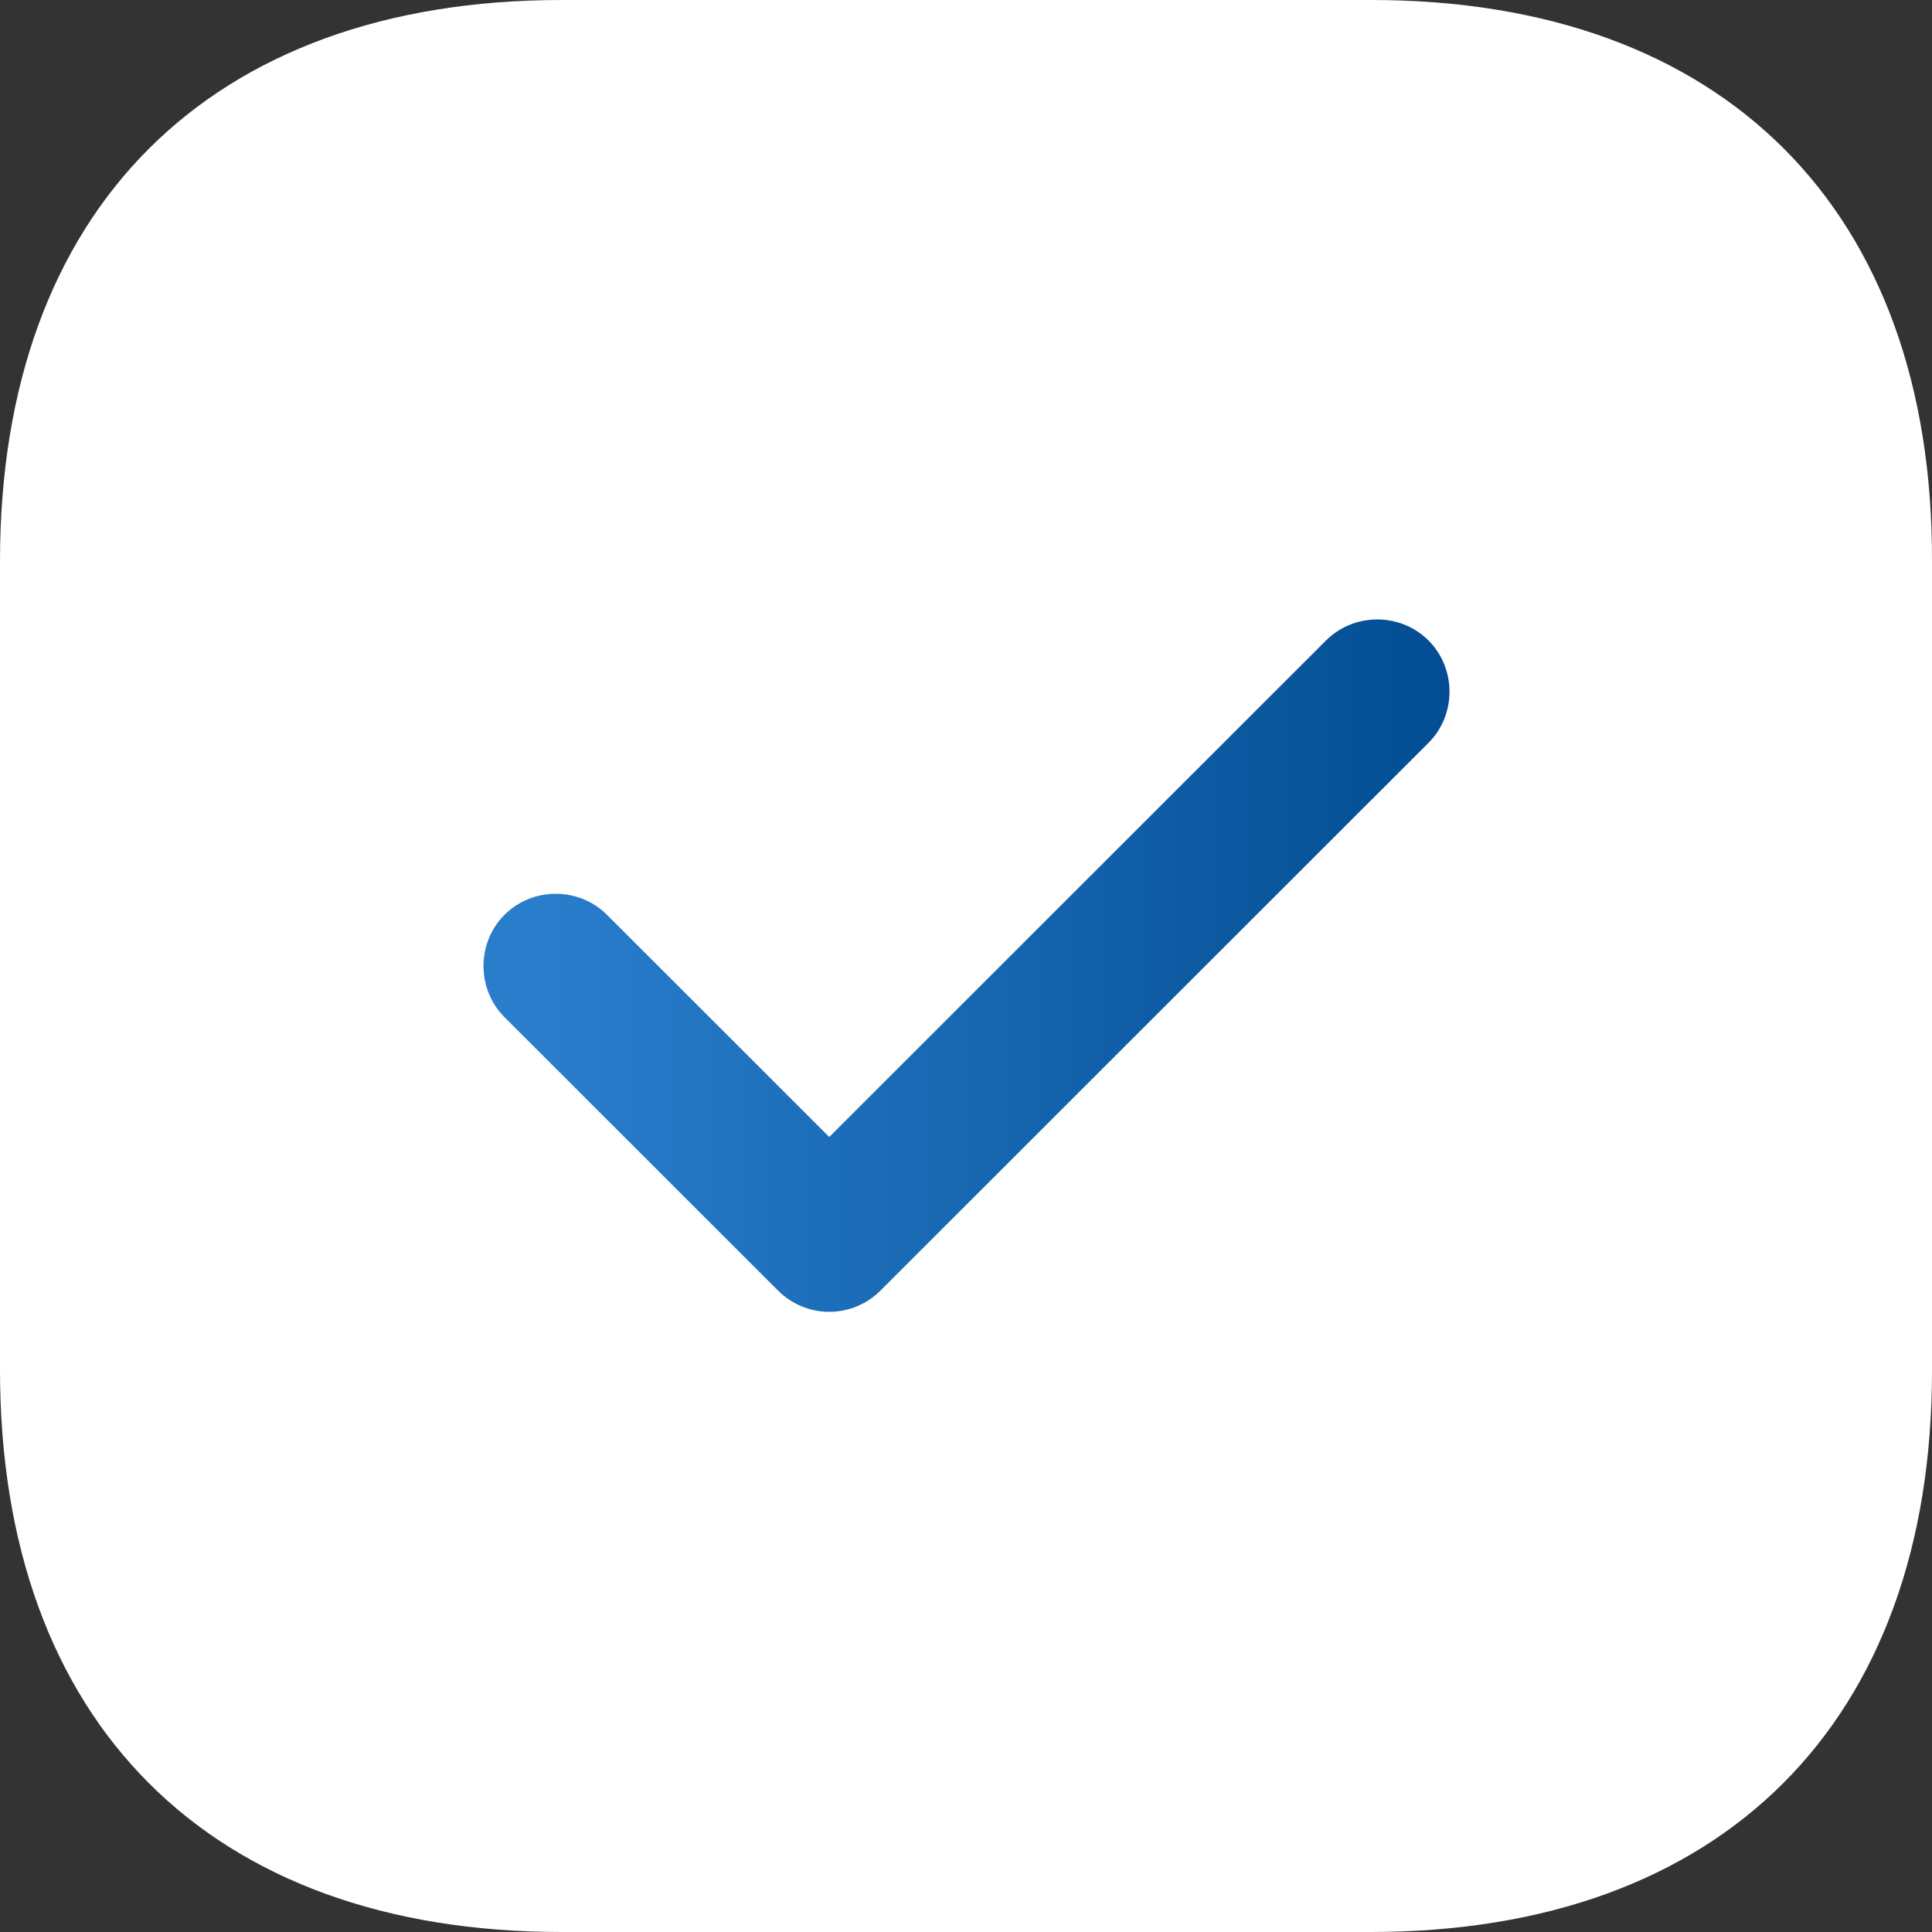
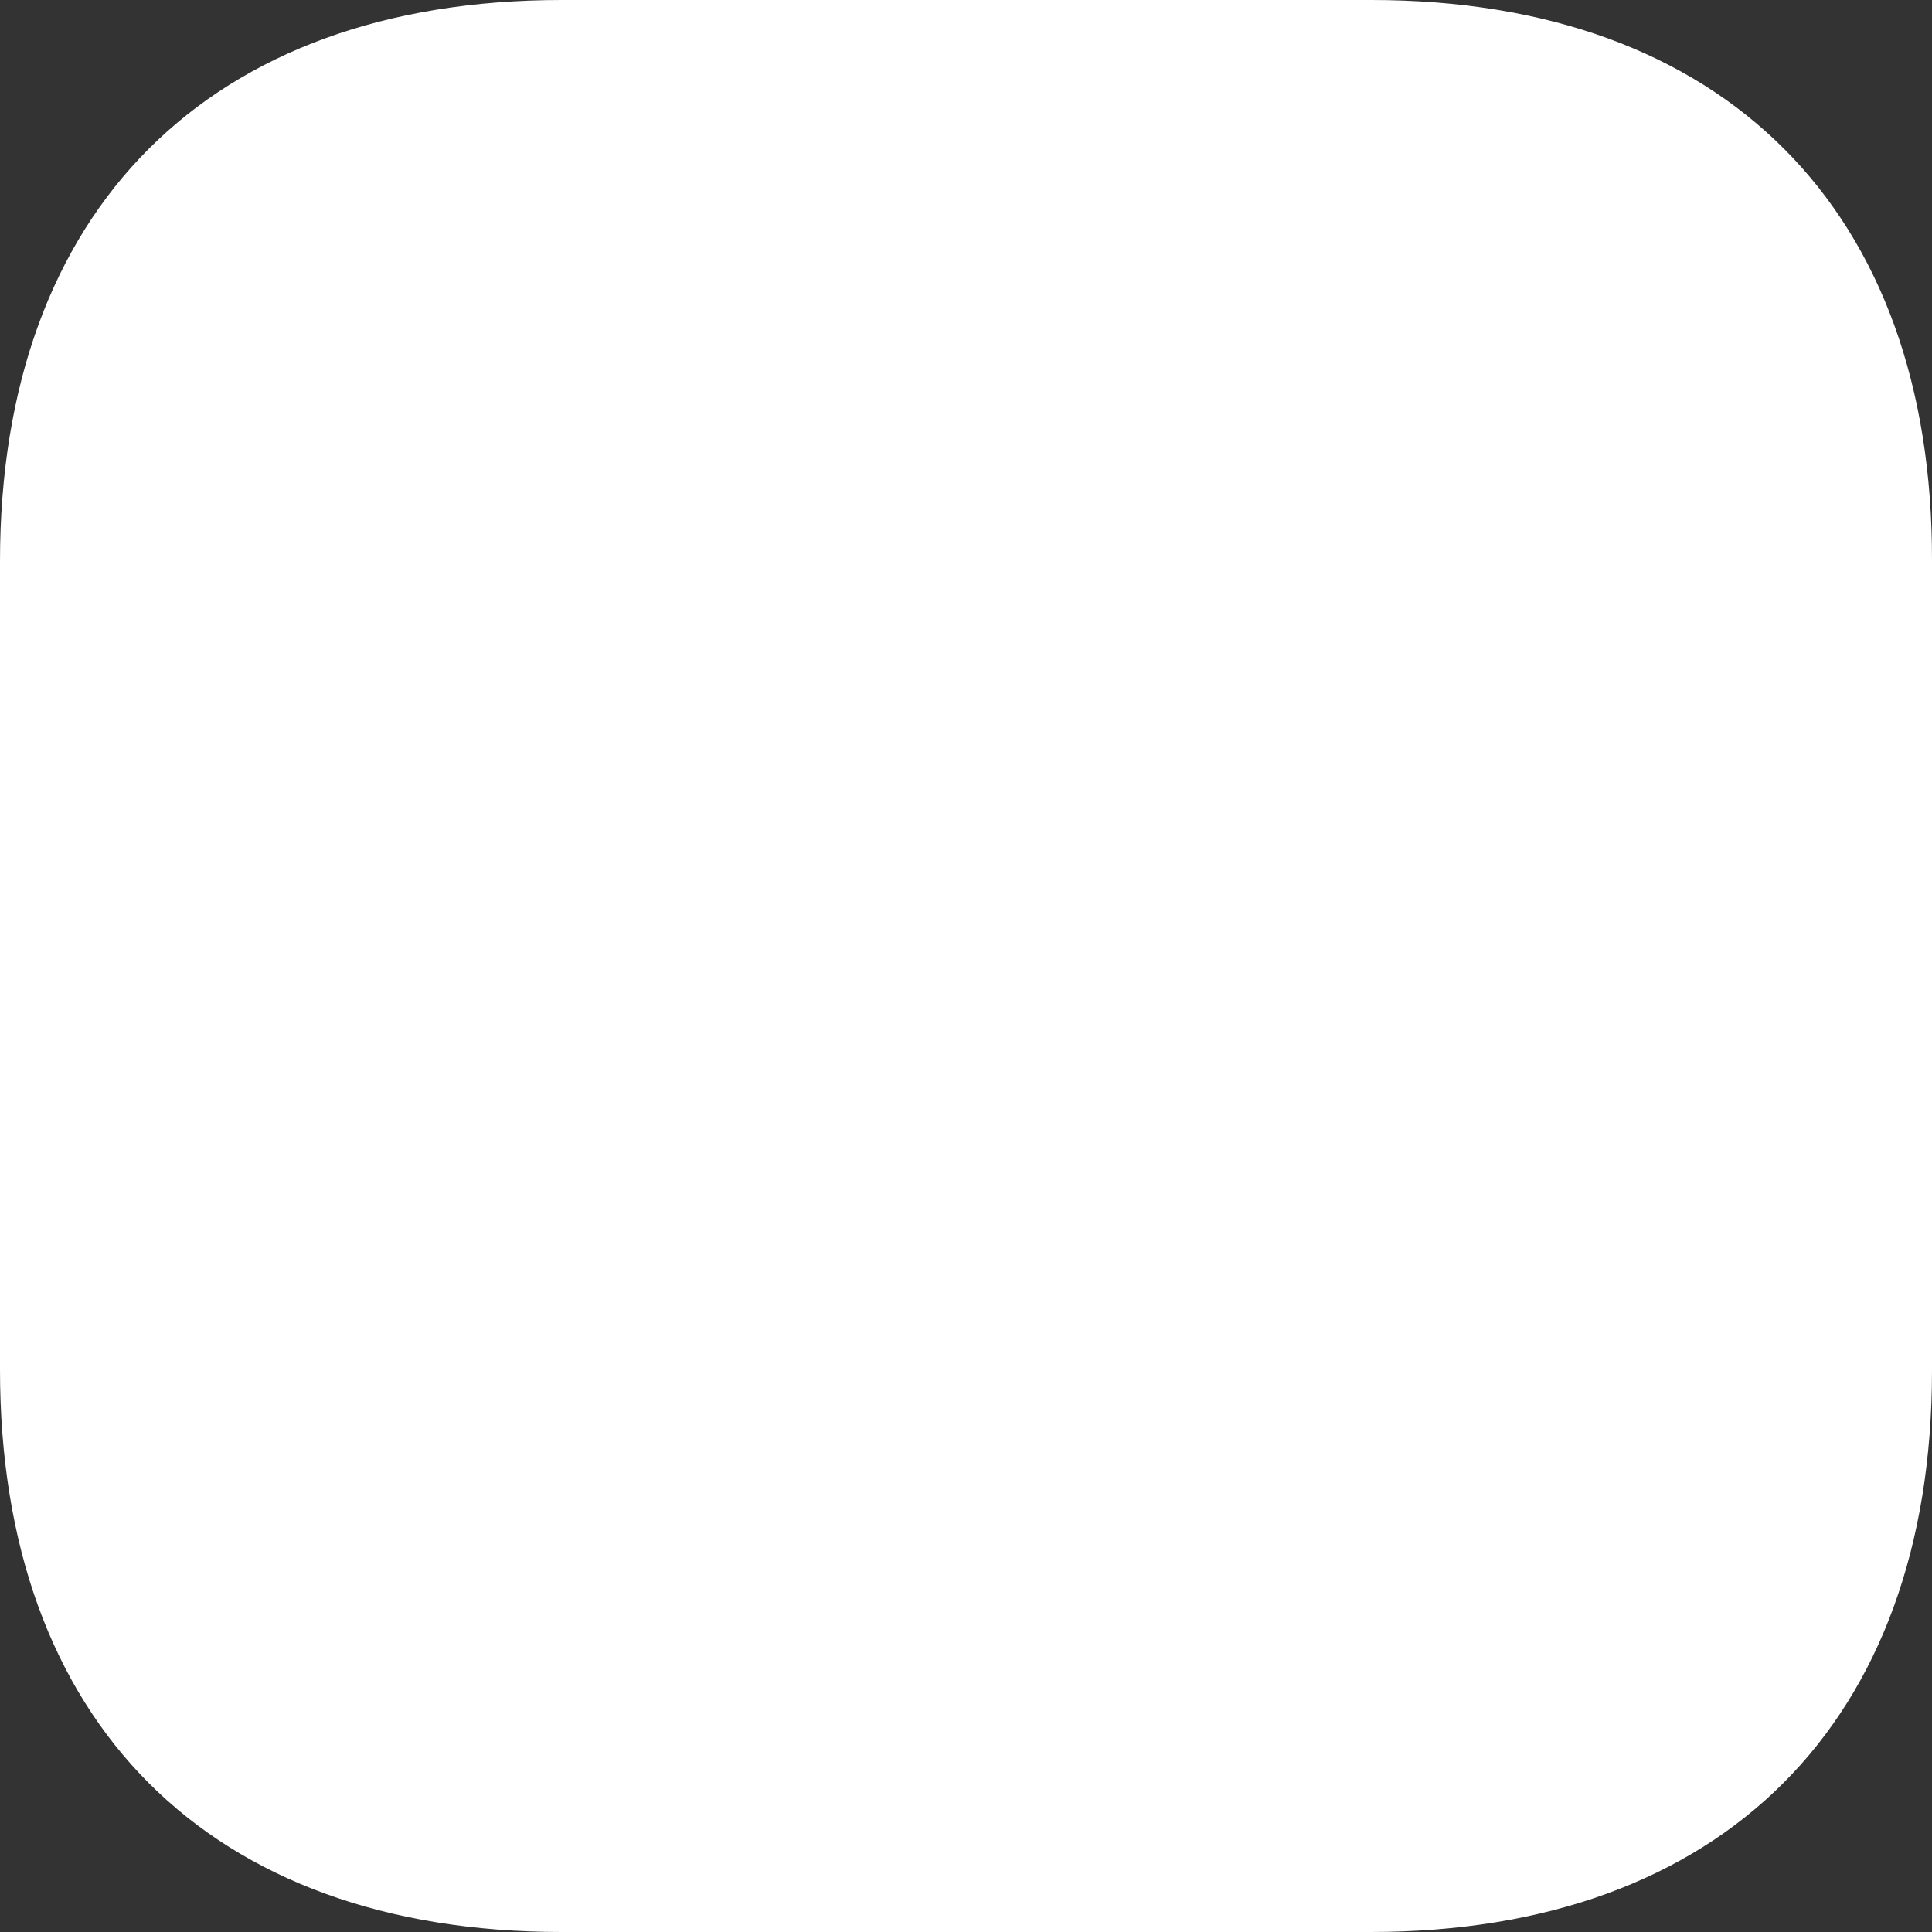
<svg xmlns="http://www.w3.org/2000/svg" width="60" height="60" viewBox="0 0 60 60" fill="none">
  <rect x="0" y="0" width="60" height="60" fill="#333333" stroke="none" />
-   <path d="M42.591 0H17.439C6.513 0 0 6.51 0 17.43V42.54C0 53.49 6.513 60 17.439 60H42.561C53.487 60 60 53.49 60 42.57V17.43C60.03 6.51 53.517 0 42.591 0Z" fill="white" />
-   <path d="M25.753 40.74C25.153 40.74 24.583 40.5 24.163 40.08L15.668 31.59C14.798 30.72 14.798 29.28 15.668 28.41C16.539 27.54 17.98 27.54 18.85 28.41L25.753 35.31L41.181 19.89C42.052 19.02 43.492 19.02 44.363 19.89C45.233 20.76 45.233 22.2 44.363 23.07L27.344 40.08C26.924 40.5 26.354 40.74 25.753 40.74Z" fill="url(#paint0_linear_297_2845)" />
+   <path d="M42.591 0H17.439C6.513 0 0 6.51 0 17.43V42.54C0 53.49 6.513 60 17.439 60H42.561C53.487 60 60 53.49 60 42.57V17.43C60.03 6.51 53.517 0 42.591 0" fill="white" />
  <defs>
    <linearGradient id="paint0_linear_297_2845" x1="15.04" y1="31.703" x2="45.016" y2="31.703" gradientUnits="userSpaceOnUse">
      <stop offset="0.07" stop-color="#297DCB" />
      <stop offset="1" stop-color="#024D93" />
    </linearGradient>
  </defs>
</svg>